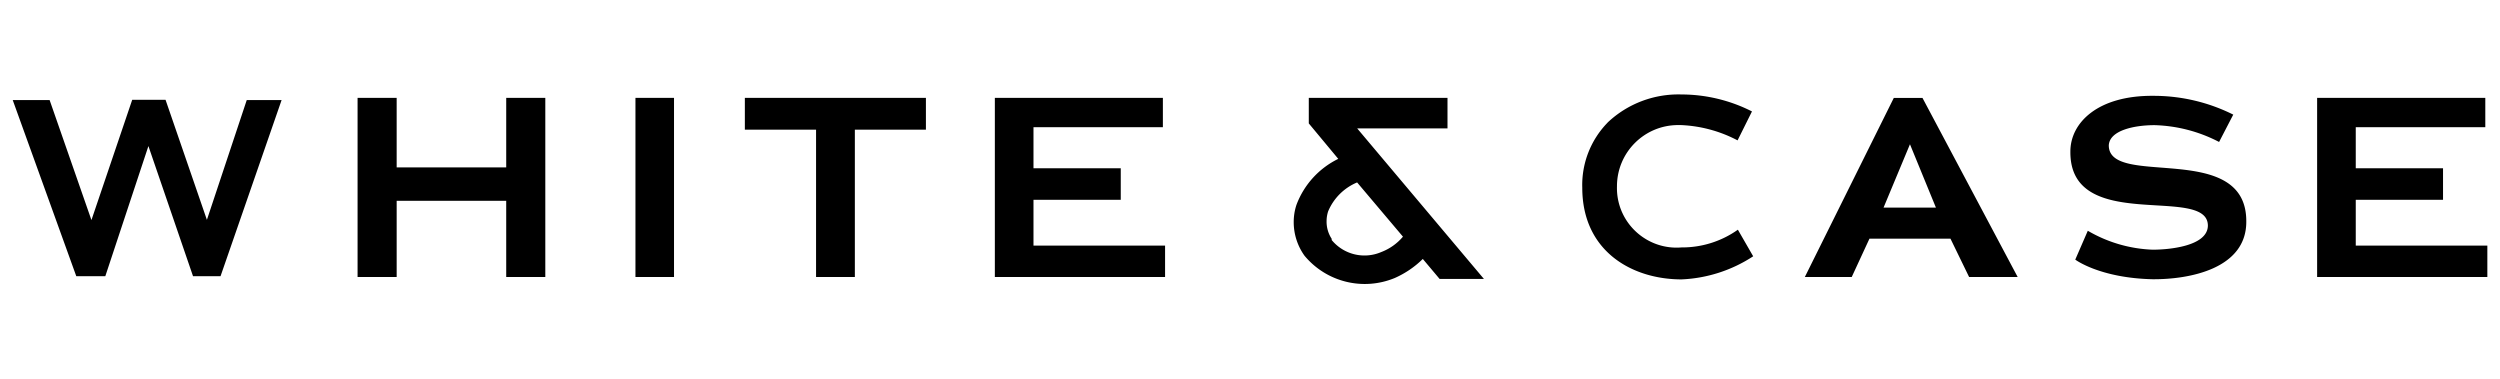
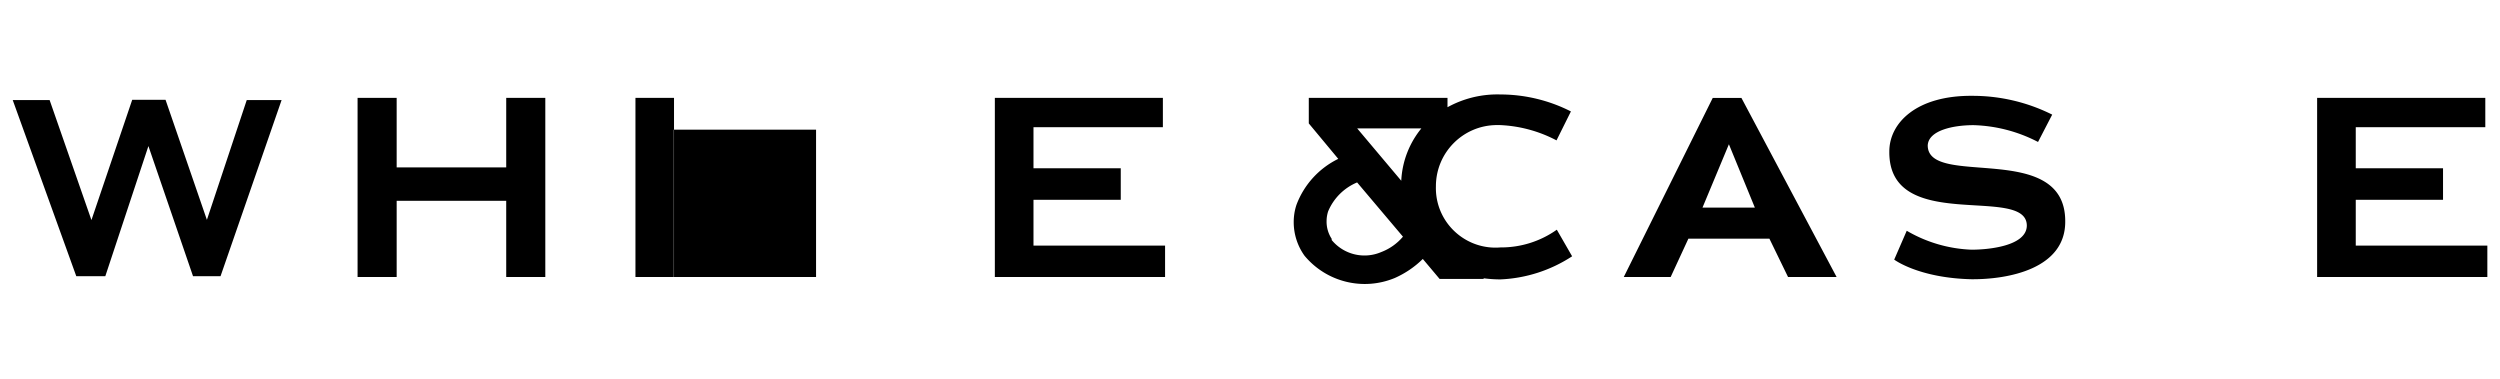
<svg xmlns="http://www.w3.org/2000/svg" viewBox="0 0 330 50" width="330" height="50">
-   <path d="M172.76 12.92v3.37l3.89 4.68c-2.54 1.24-4.51 3.4-5.51 6.05-.25.74-.37 1.52-.37 2.3 0 1.59.5 3.15 1.43 4.44 2.9 3.48 7.71 4.67 11.9 2.94 1.38-.61 2.64-1.46 3.71-2.52l2.22 2.64h5.85l-16.73-19.87h11.92v-4.03h-18.35.05Zm3.06 18.66a4.12 4.12 0 0 1-.71-2.4c0-.43.07-.86.2-1.27.72-1.73 2.1-3.11 3.83-3.83l6.05 7.16c-.76.9-1.74 1.6-2.84 2.02a5.607 5.607 0 0 1-6.61-1.63l.08-.04ZM153.5 16.79h-17.08v5.42h11.52v4.16h-11.52v6.05h17.37v4.14h-22.47V12.92h22.18v3.87m174.56 0h-17.1v5.42h11.52v4.16h-11.52v6.05h17.37v4.14h-22.47V12.92h22.2v3.87M17.45 13.18l-5.38 15.87-5.52-15.84H1.68l8.39 23.25h3.83l5.69-17.18 5.89 17.18h3.63l8.06-23.25h-4.6l-5.26 15.81-5.46-15.85h-4.4m49.37 8.93v-9.18h5.16v23.64h-5.16V26.51H52.36v10.05H47.2V12.92h5.16v9.18h14.46m17.06 14.46V12.92h5.09v23.64h-5.09m28.96 0h-5.12V17.12h-9.4v-4.2h23.9v4.2h-9.38v19.44m99.34-20.35a11.781 11.781 0 0 0-3.32 8.57c0 8.39 6.57 12.1 13.11 12.1a18.7 18.7 0 0 0 9.45-3.05l-2.02-3.51a12.707 12.707 0 0 1-7.44 2.34c-4.34.36-8.15-2.87-8.5-7.21a8.23 8.23 0 0 1-.02-.86c0-4.46 3.6-8.07 8.05-8.08h.39c2.62.11 5.17.8 7.48 2.02l1.9-3.82a20.567 20.567 0 0 0-9.3-2.24c-3.62-.11-7.13 1.22-9.76 3.71m39.91 2.85 3.43 8.37h-6.91l3.49-8.37Zm-7.68 17.53 2.34-5.06h10.69l2.46 5.06h6.41l-12.56-23.63h-3.79l-11.74 23.63h6.05m29.64-2.28 1.66-3.82a18.25 18.25 0 0 0 8.57 2.5c2.02 0 7.24-.42 7.28-3.17 0-5.49-18.27 1.19-18.15-9.8 0-3.75 3.57-7.42 11.01-7.34 3.64 0 7.23.85 10.49 2.48l-1.87 3.61a19.577 19.577 0 0 0-8.51-2.22c-2.67 0-5.95.68-6.05 2.67 0 5.71 18.25-.75 18.15 10.09 0 6.19-7.48 7.61-12.36 7.58-6.98-.16-10.2-2.58-10.2-2.58" />
+   <path d="M172.76 12.92v3.37l3.89 4.68c-2.54 1.24-4.51 3.4-5.51 6.05-.25.74-.37 1.52-.37 2.3 0 1.59.5 3.15 1.43 4.44 2.9 3.48 7.71 4.67 11.9 2.94 1.38-.61 2.64-1.46 3.71-2.52l2.22 2.64h5.85l-16.73-19.87h11.92v-4.03h-18.35.05Zm3.06 18.66a4.12 4.12 0 0 1-.71-2.4c0-.43.07-.86.2-1.27.72-1.73 2.1-3.11 3.83-3.83l6.05 7.16c-.76.9-1.74 1.6-2.84 2.02a5.607 5.607 0 0 1-6.61-1.63l.08-.04ZM153.5 16.79h-17.08v5.42h11.52v4.16h-11.52v6.05h17.37v4.14h-22.47V12.92h22.18v3.87m174.56 0h-17.1v5.42h11.52v4.16h-11.52v6.05h17.37v4.14h-22.47V12.92h22.2v3.87M17.45 13.18l-5.38 15.87-5.52-15.84H1.68l8.39 23.25h3.83l5.69-17.18 5.89 17.18h3.63l8.06-23.25h-4.6l-5.26 15.81-5.46-15.85h-4.4m49.37 8.93v-9.18h5.16v23.64h-5.16V26.51H52.36v10.05H47.2V12.92h5.16v9.18h14.46m17.06 14.46V12.92h5.09v23.64h-5.09m28.96 0h-5.12V17.12h-9.4v-4.2v4.2h-9.38v19.44m99.34-20.35a11.781 11.781 0 0 0-3.32 8.57c0 8.39 6.57 12.1 13.11 12.1a18.7 18.7 0 0 0 9.45-3.05l-2.02-3.51a12.707 12.707 0 0 1-7.44 2.34c-4.34.36-8.15-2.87-8.5-7.21a8.23 8.23 0 0 1-.02-.86c0-4.46 3.6-8.07 8.05-8.08h.39c2.62.11 5.17.8 7.48 2.02l1.9-3.82a20.567 20.567 0 0 0-9.3-2.24c-3.62-.11-7.13 1.22-9.76 3.71m39.91 2.85 3.43 8.37h-6.91l3.49-8.37Zm-7.68 17.53 2.34-5.06h10.69l2.46 5.06h6.41l-12.56-23.63h-3.79l-11.74 23.63h6.05m29.64-2.28 1.66-3.82a18.25 18.25 0 0 0 8.57 2.5c2.02 0 7.24-.42 7.28-3.17 0-5.49-18.27 1.19-18.15-9.8 0-3.75 3.57-7.42 11.01-7.34 3.64 0 7.23.85 10.49 2.48l-1.87 3.61a19.577 19.577 0 0 0-8.51-2.22c-2.67 0-5.95.68-6.05 2.67 0 5.71 18.25-.75 18.15 10.09 0 6.19-7.48 7.61-12.36 7.58-6.98-.16-10.2-2.58-10.2-2.58" />
</svg>